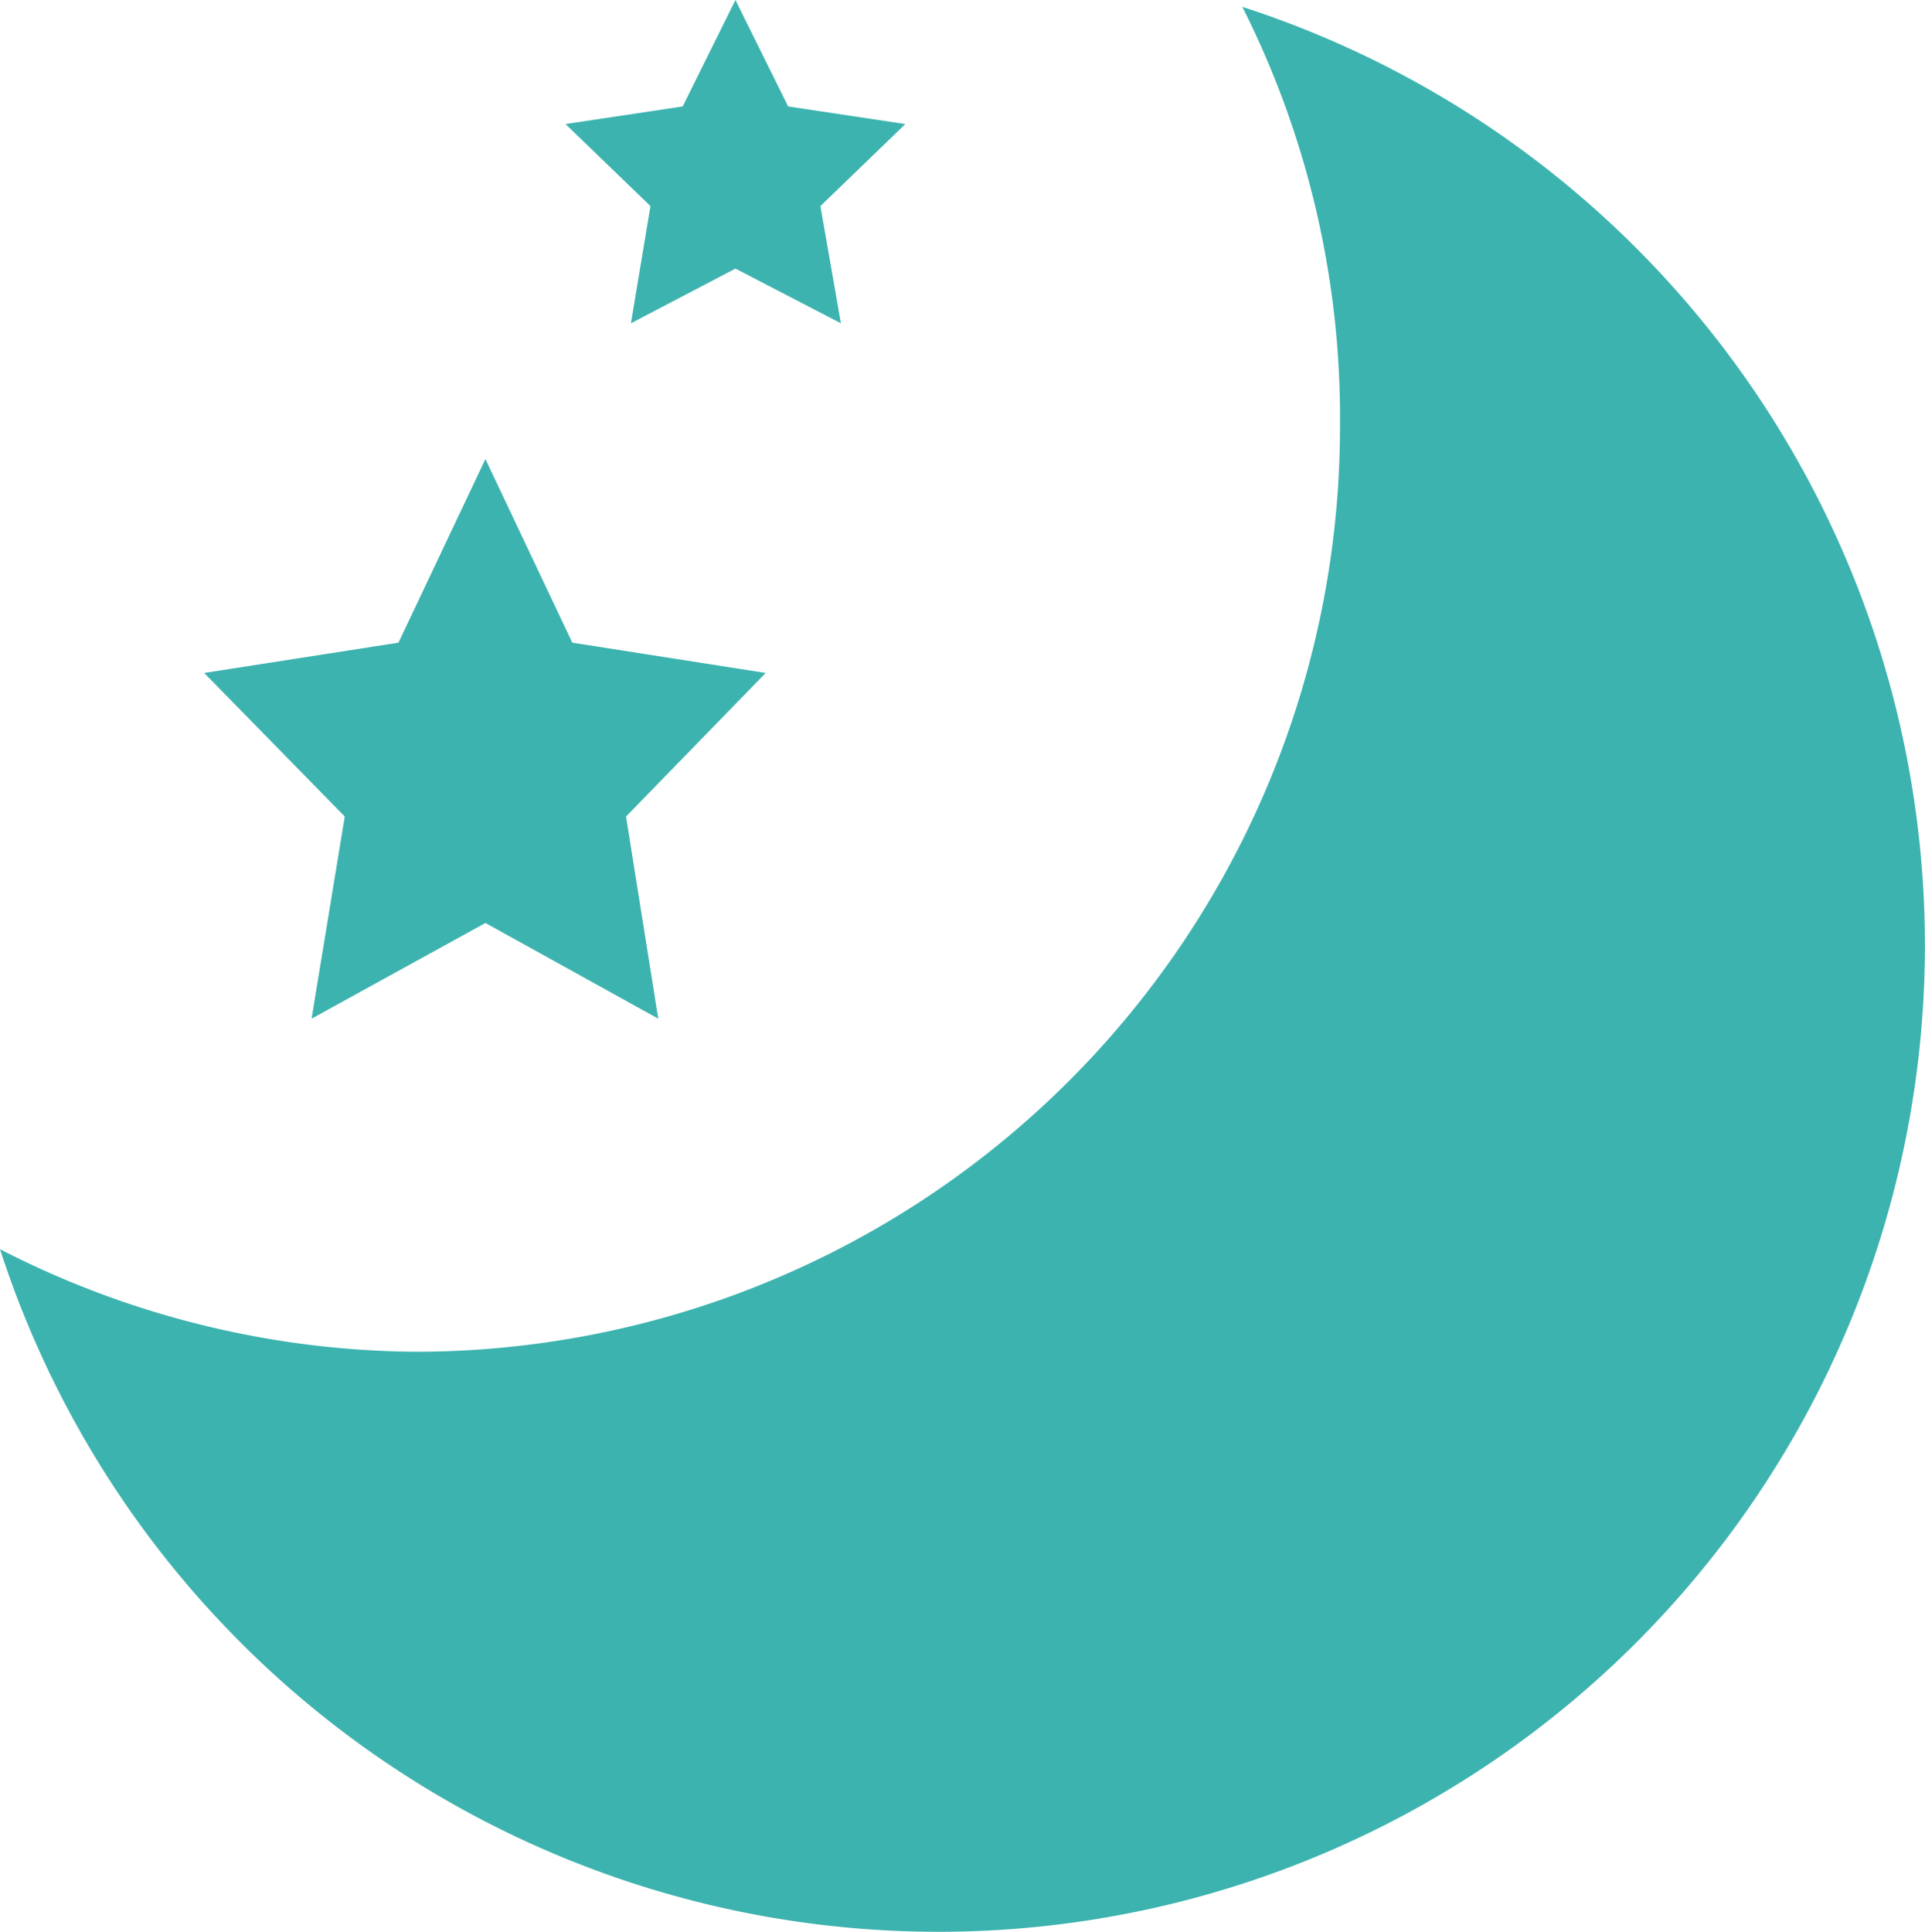
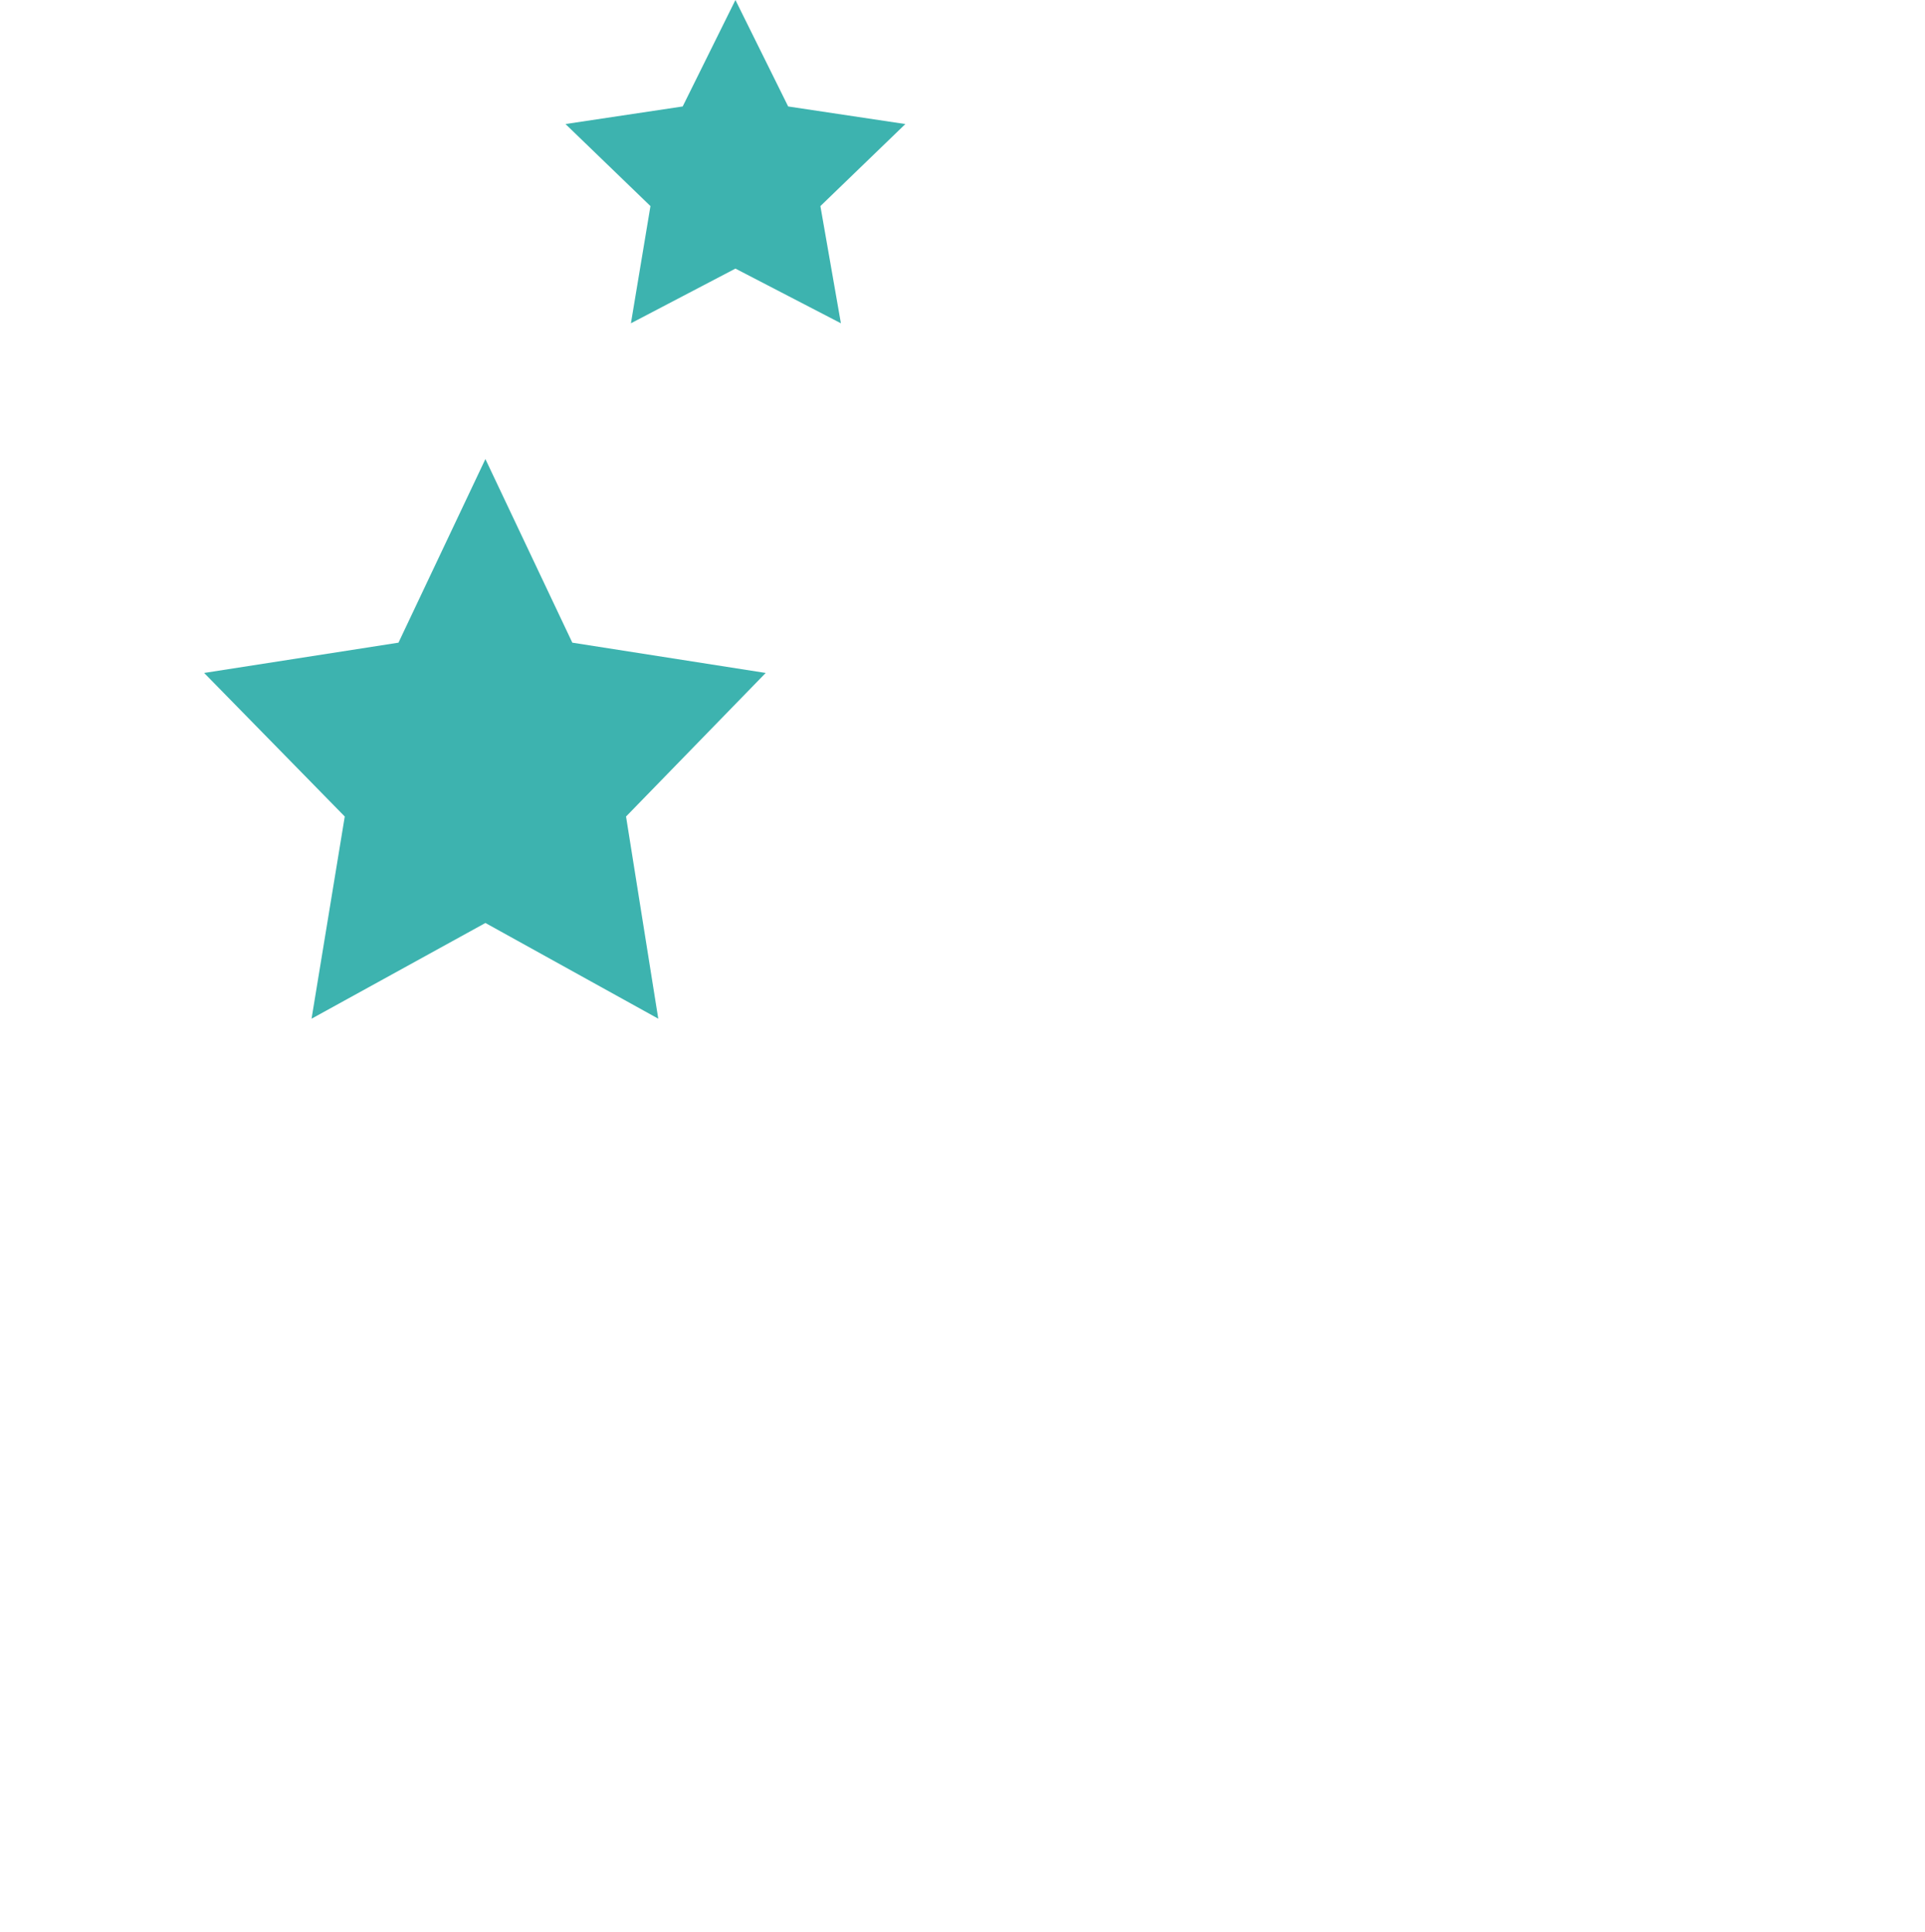
<svg xmlns="http://www.w3.org/2000/svg" id="b6c9a748-c0b9-4c43-90cb-0400d35e7796" data-name="bd7001df-1823-41d2-b96b-b76220718778" viewBox="0 0 19.71 19.78">
  <defs>
    <style>.a0a9e390-65ec-4d91-9a71-5f53c244d17e{fill:#3db3af}</style>
  </defs>
  <path class="a0a9e390-65ec-4d91-9a71-5f53c244d17e" d="M3.19 10.43l1.78-.98 1.77.98-.33-2.07 1.43-1.47-1.98-.31-.89-1.88-.89 1.88-1.99.31 1.44 1.47-.34 2.07zm3.27-7.12l1.07-.56 1.08.56-.21-1.2.87-.84-1.2-.18L7.53 0l-.54 1.09-1.2.18.87.84-.2 1.2z" />
-   <path class="a0a9e390-65ec-4d91-9a71-5f53c244d17e" d="M12.72.07a9.35 9.35 0 011 4.31 9.47 9.47 0 01-9.46 9.46A9.44 9.44 0 010 12.79 10.1 10.1 0 1012.72.07z" />
</svg>